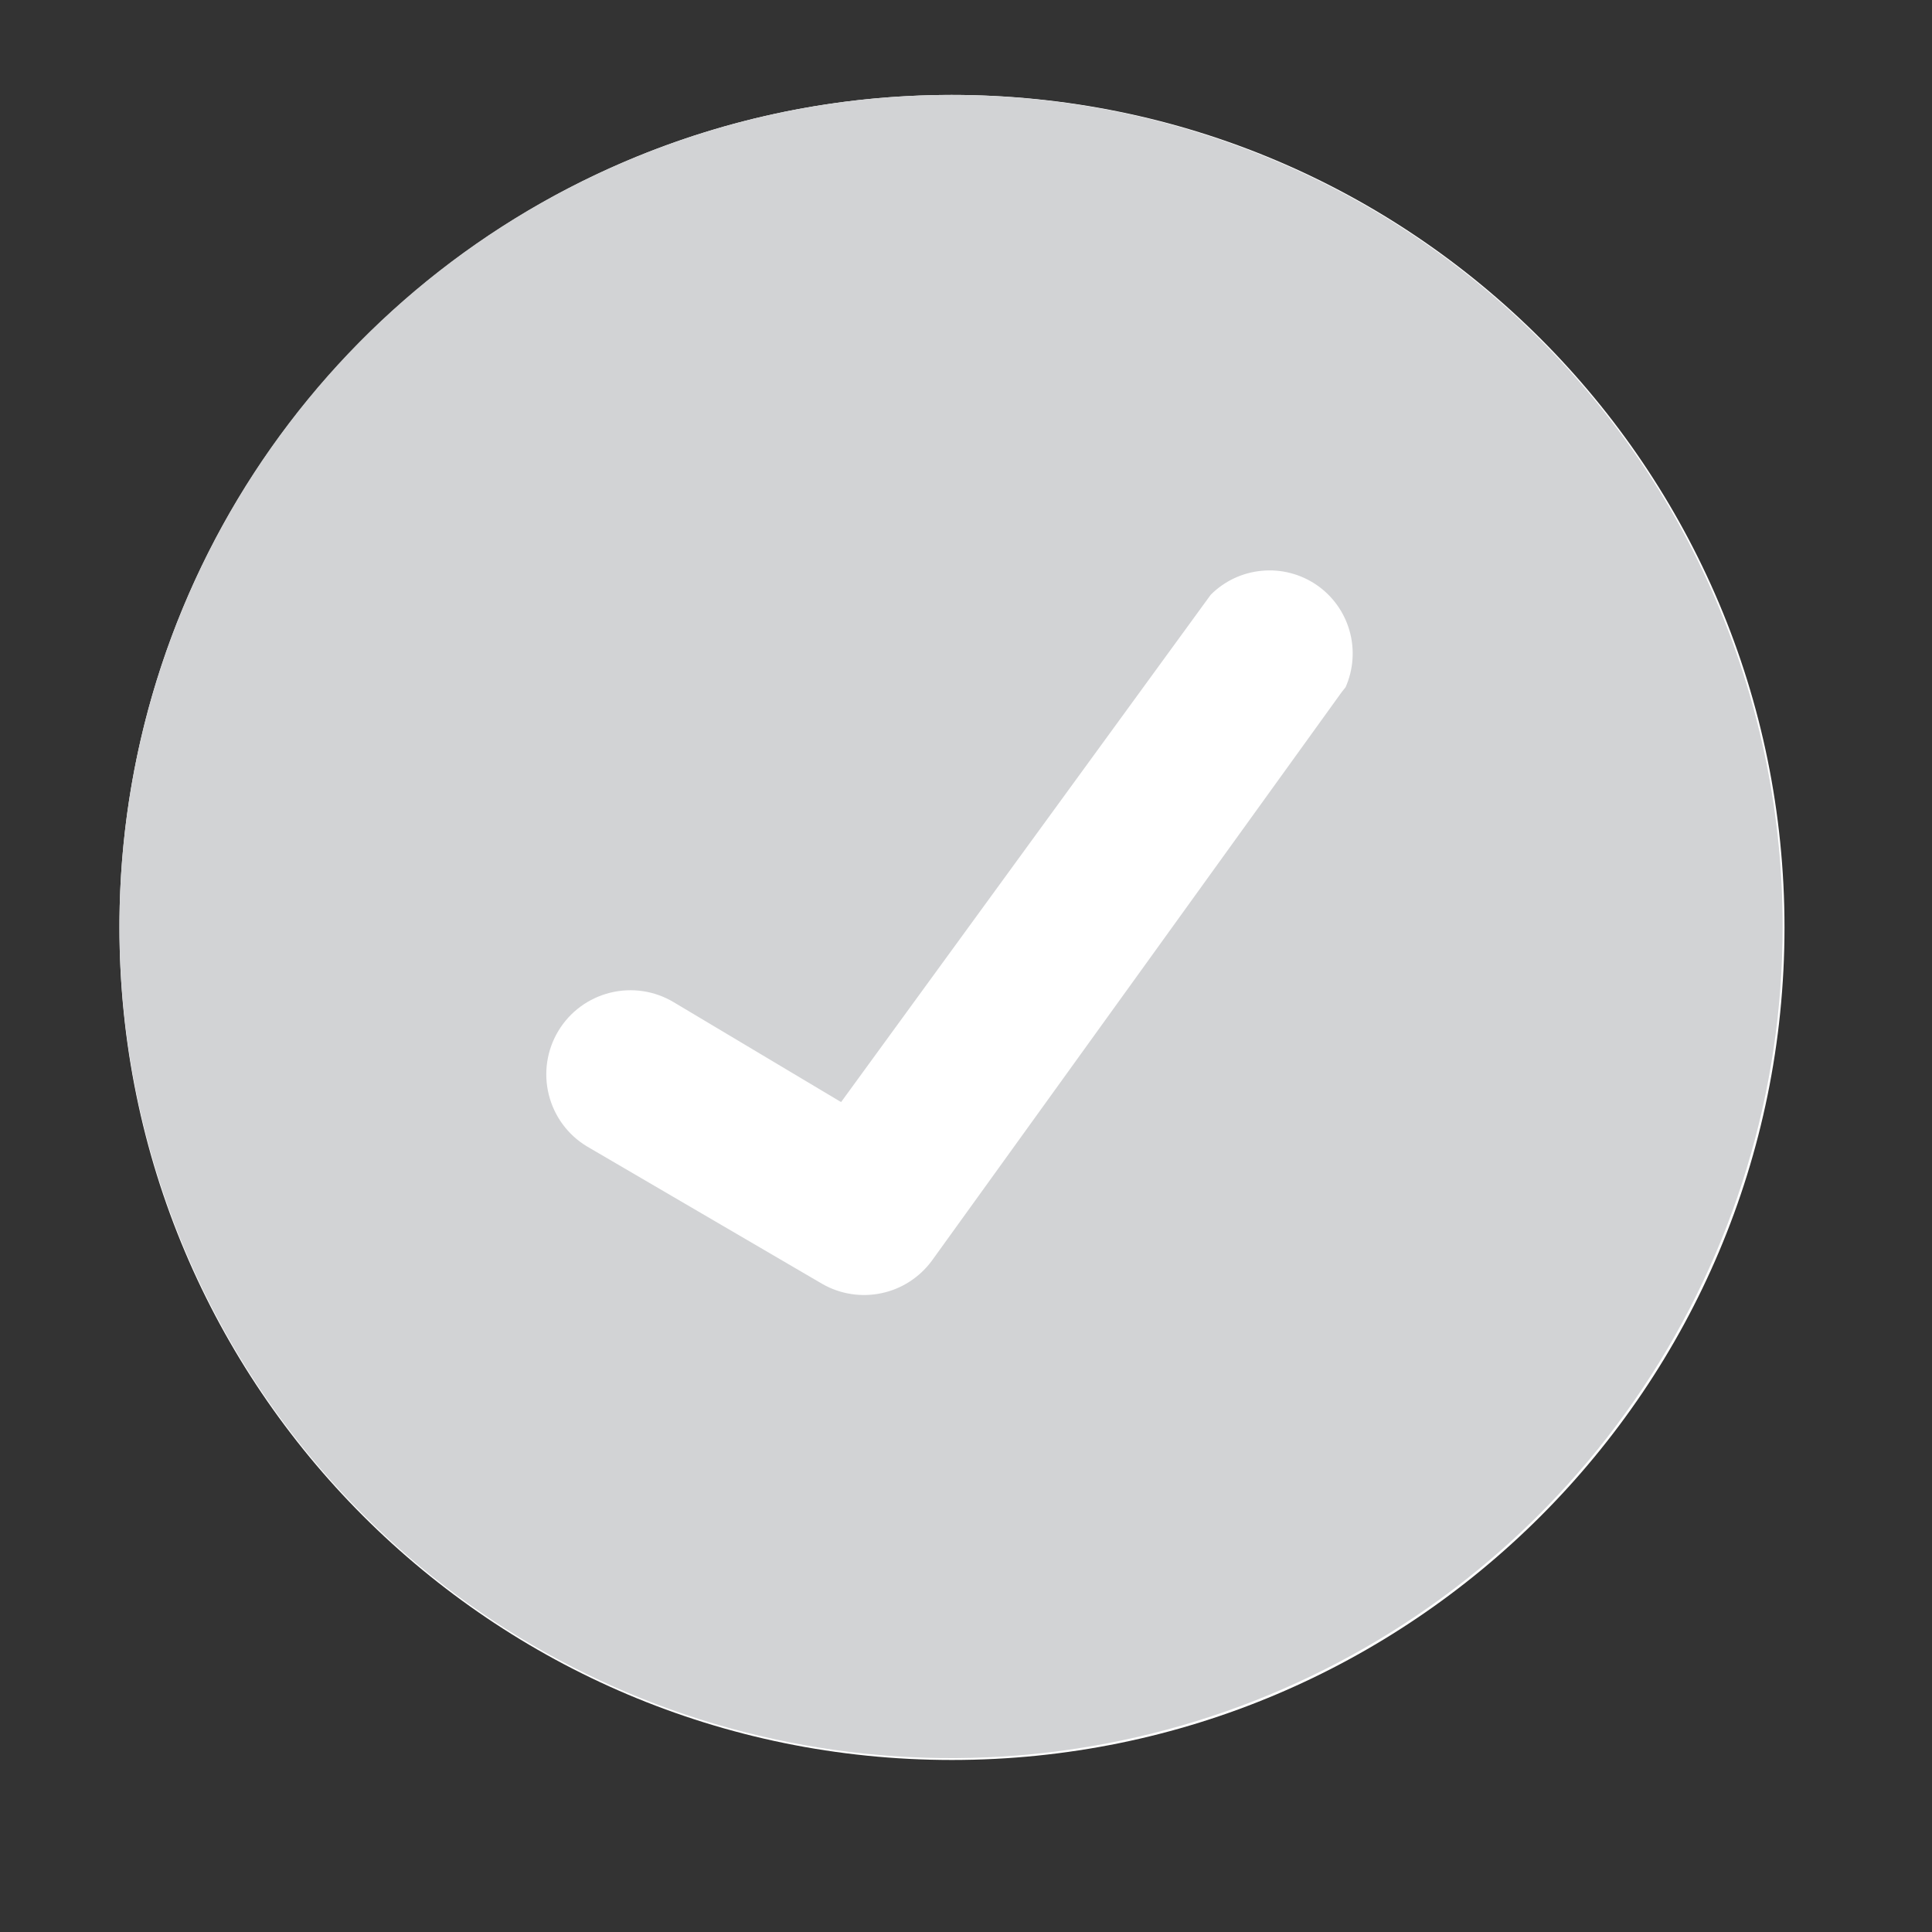
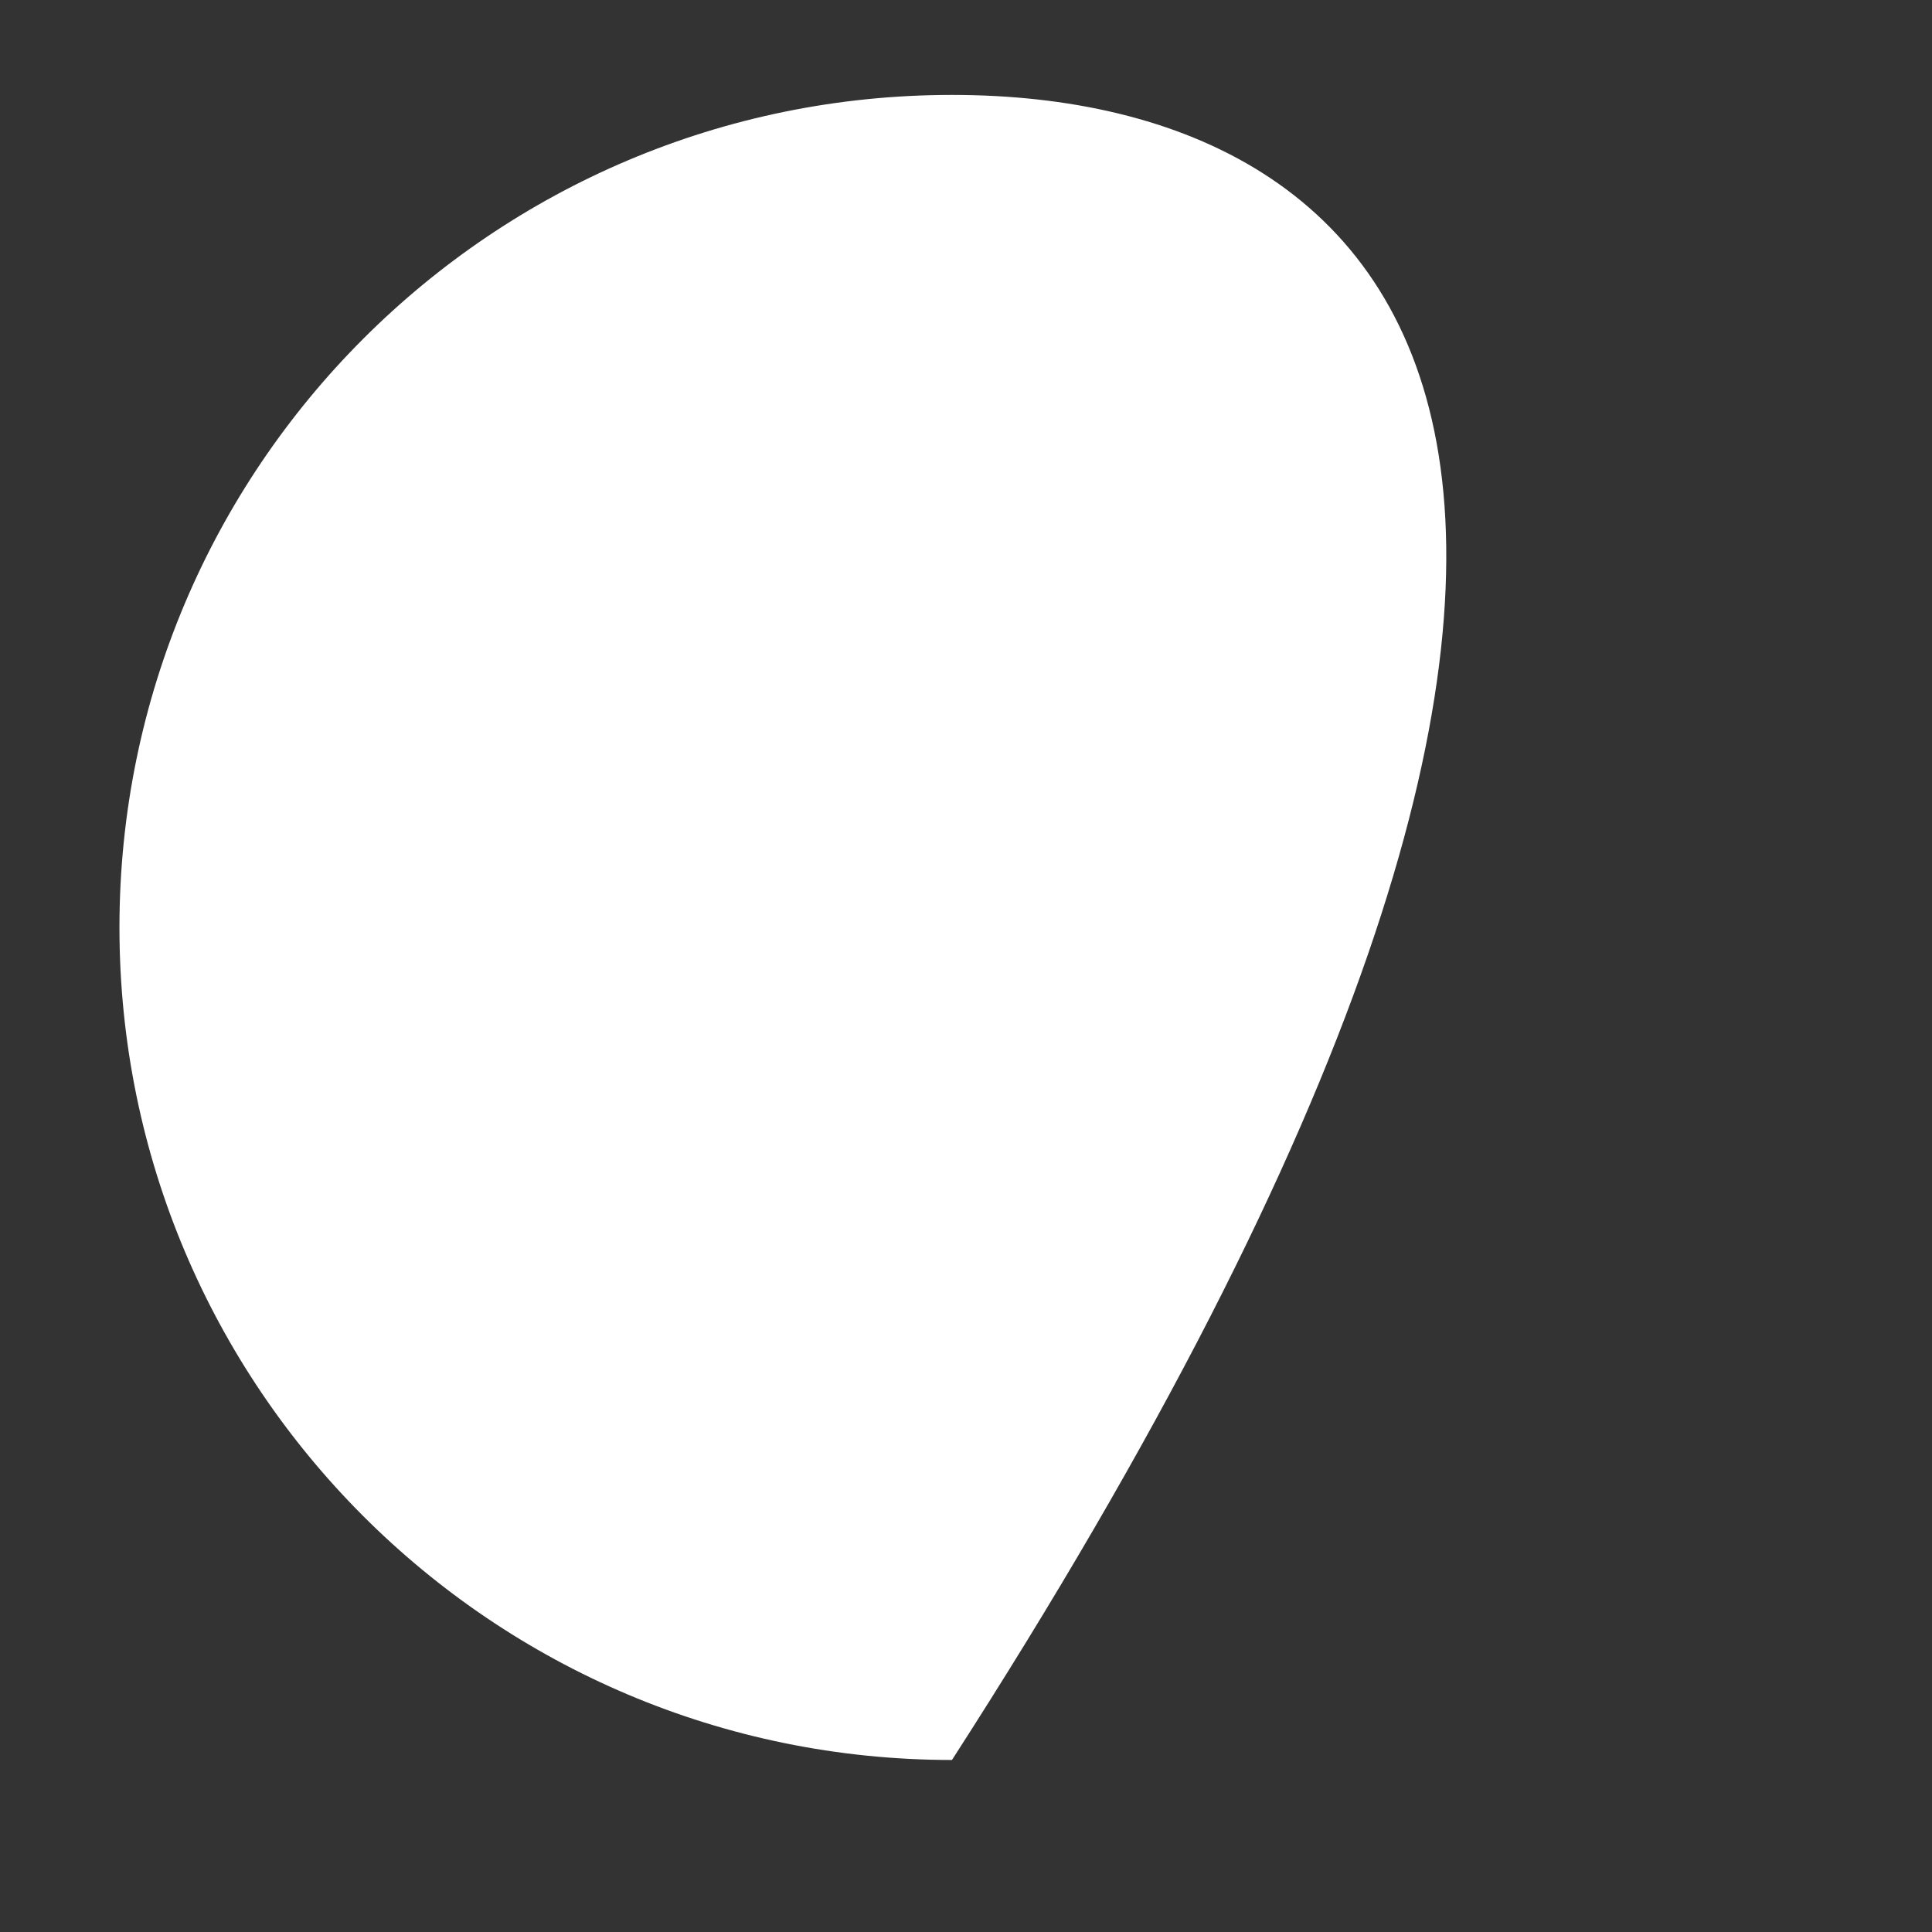
<svg xmlns="http://www.w3.org/2000/svg" viewBox="0 0 23 23" fill="none">
  <rect x="0" y="0" width="23" height="23" fill="#333333" stroke="none" />
-   <path d="M11.333 20.952C16.807 20.952 21.244 16.515 21.244 11.041C21.244 5.567 16.807 1.13 11.333 1.13C5.859 1.13 1.422 5.567 1.422 11.041C1.422 16.515 5.859 20.952 11.333 20.952Z" fill="white" />
-   <path d="M11.322 1.13C9.364 1.13 7.45 1.711 5.822 2.798C4.194 3.886 2.925 5.432 2.175 7.241C1.426 9.05 1.23 11.041 1.612 12.961C1.994 14.882 2.937 16.646 4.322 18.03C5.706 19.415 7.47 20.358 9.39 20.74C11.311 21.122 13.302 20.926 15.111 20.176C16.919 19.427 18.466 18.158 19.553 16.53C20.641 14.902 21.222 12.988 21.222 11.03C21.222 8.404 20.179 5.886 18.322 4.03C16.466 2.173 13.947 1.13 11.322 1.13ZM15.975 8.236L11.091 15.012C10.945 15.208 10.733 15.345 10.494 15.395C10.255 15.446 10.005 15.407 9.793 15.287L6.988 13.648C6.76 13.511 6.597 13.289 6.533 13.031C6.469 12.773 6.51 12.5 6.647 12.273C6.784 12.045 7.006 11.882 7.264 11.818C7.522 11.754 7.794 11.795 8.022 11.932L10.013 13.12L14.413 7.081C14.576 6.917 14.792 6.816 15.022 6.795C15.252 6.773 15.482 6.833 15.673 6.963C15.864 7.094 16.003 7.287 16.066 7.51C16.129 7.732 16.112 7.97 16.019 8.181L15.975 8.236Z" fill="#D2D3D5" />
+   <path d="M11.333 20.952C21.244 5.567 16.807 1.13 11.333 1.13C5.859 1.13 1.422 5.567 1.422 11.041C1.422 16.515 5.859 20.952 11.333 20.952Z" fill="white" />
</svg>